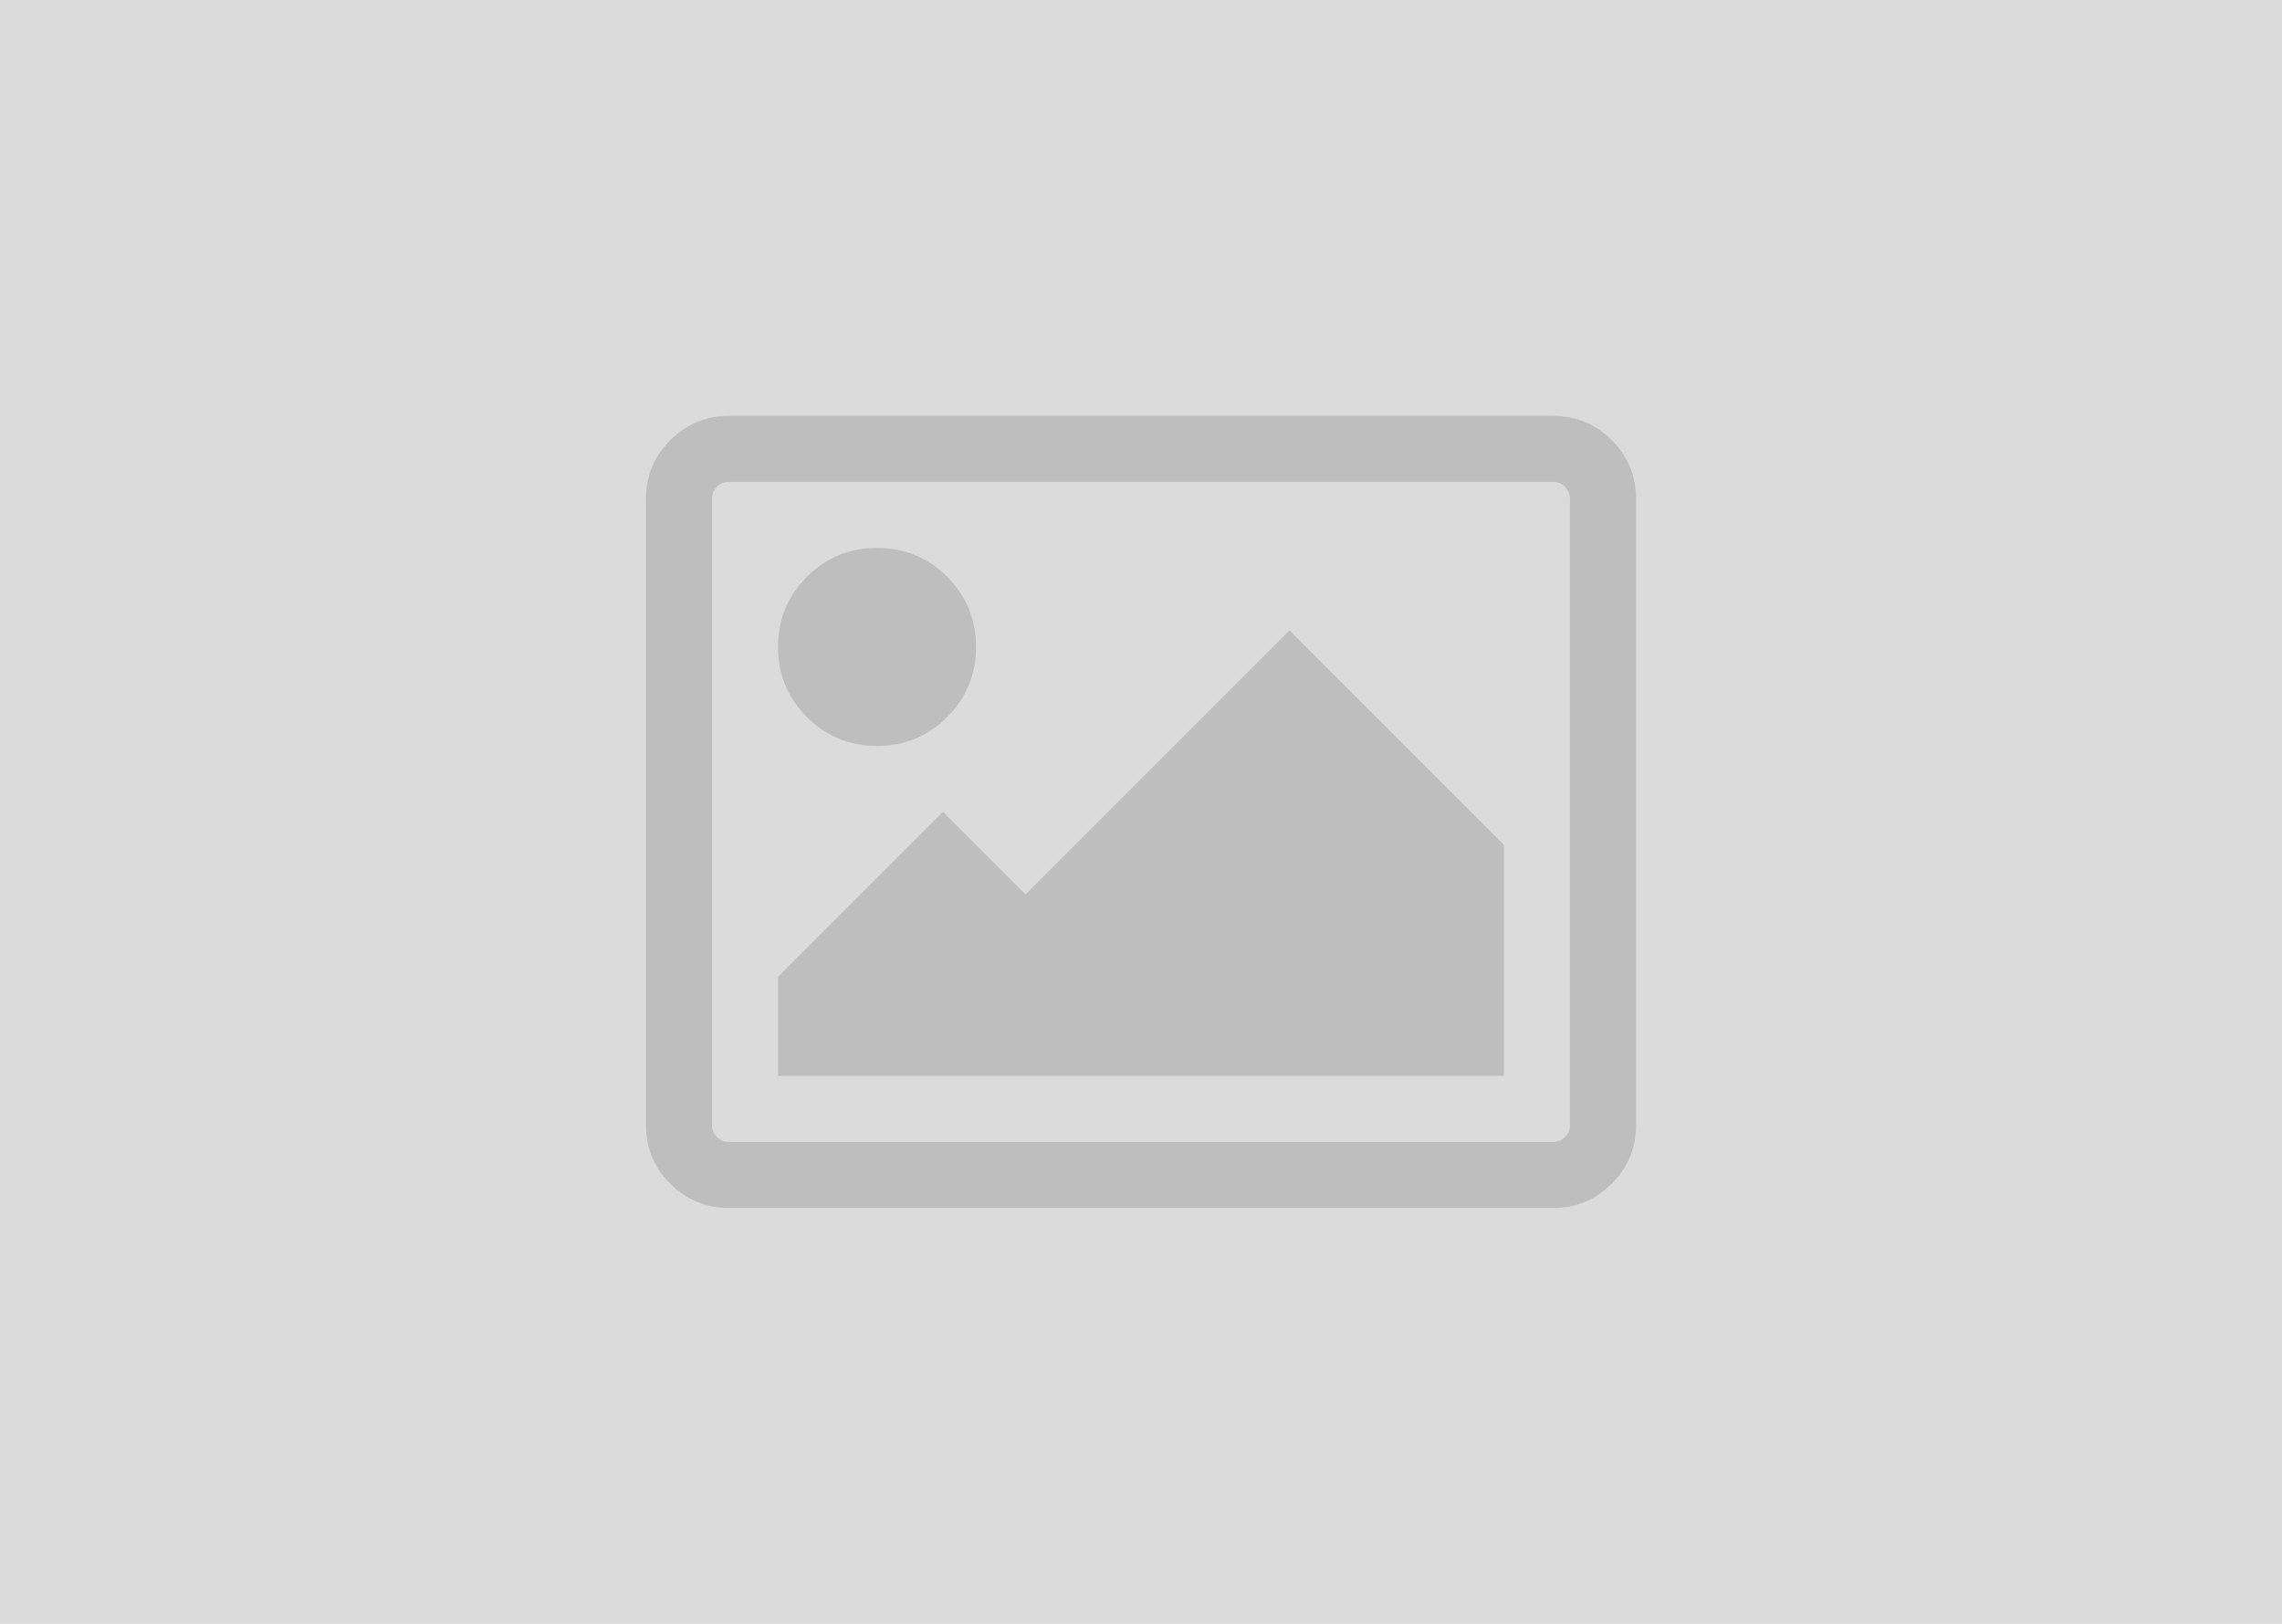
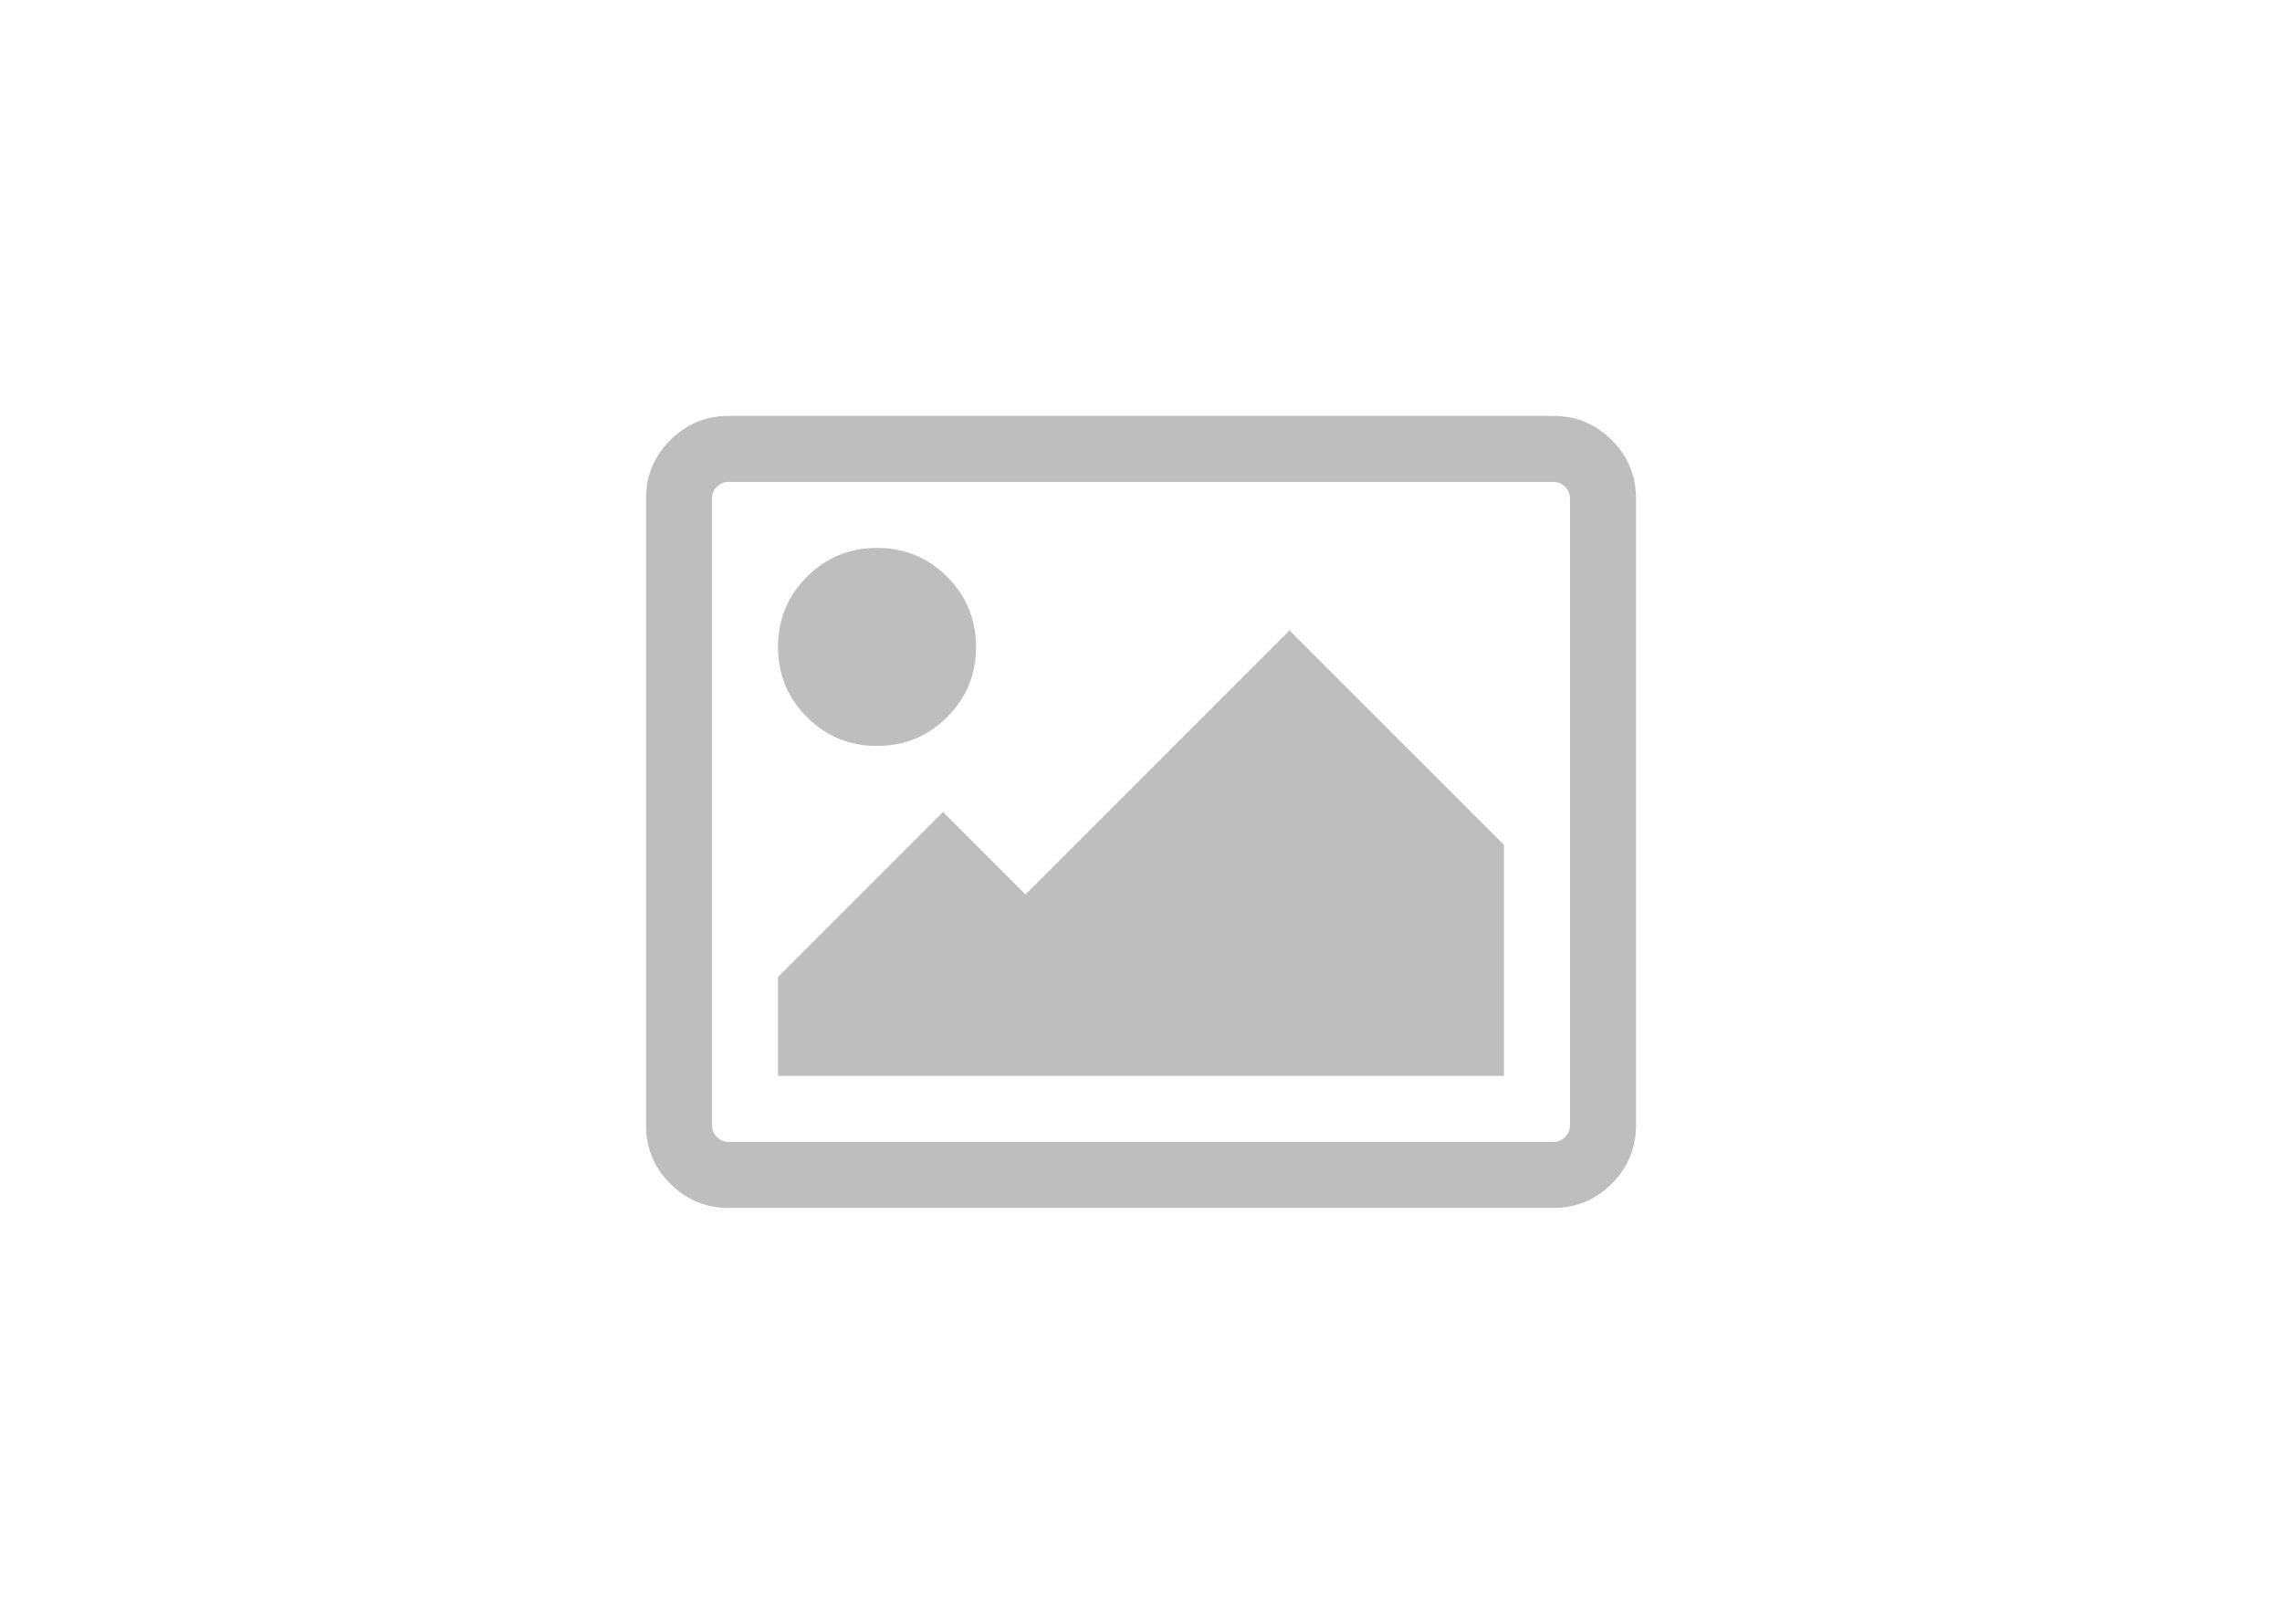
<svg xmlns="http://www.w3.org/2000/svg" width="260px" height="185px" viewBox="0 0 260 185" version="1.1">
  <g id="Page-1" stroke="none" stroke-width="1" fill="none" fill-rule="evenodd">
    <g id="Group">
-       <rect id="Rectangle" fill="#DBDBDB" fill-rule="nonzero" x="0" y="0" width="260" height="185" />
      <path d="M186.395,56.783 L186.395,128.217 C186.395,130.802 185.475,133.014 183.634,134.855 C181.793,136.696 179.581,137.616 176.996,137.616 L83.004,137.616 C80.419,137.616 78.207,136.696 76.366,134.855 C74.525,133.014 73.605,130.802 73.605,128.217 L73.605,56.783 C73.605,54.198 74.525,51.986 76.366,50.145 C78.207,48.304 80.419,47.384 83.004,47.384 L176.996,47.384 C179.581,47.384 181.793,48.304 183.634,50.145 C185.475,51.986 186.395,54.198 186.395,56.783 Z M176.996,54.903 L83.004,54.903 C82.495,54.903 82.055,55.089 81.683,55.461 C81.31,55.834 81.124,56.274 81.124,56.783 L81.124,128.217 C81.124,128.726 81.31,129.166 81.683,129.539 C82.055,129.911 82.495,130.097 83.004,130.097 L176.996,130.097 C177.505,130.097 177.945,129.911 178.317,129.539 C178.69,129.166 178.876,128.726 178.876,128.217 L178.876,56.783 C178.876,56.274 178.69,55.834 178.317,55.461 C177.945,55.089 177.505,54.903 176.996,54.903 Z M171.356,96.26 L171.356,122.577 L88.644,122.577 L88.644,111.298 L107.442,92.5 L116.841,101.899 L146.918,71.822 L171.356,96.26 Z M111.202,73.702 C111.202,76.835 110.105,79.498 107.912,81.691 C105.719,83.884 103.056,84.981 99.923,84.981 C96.79,84.981 94.127,83.884 91.933,81.691 C89.74,79.498 88.644,76.835 88.644,73.702 C88.644,70.569 89.74,67.906 91.933,65.712 C94.127,63.519 96.79,62.423 99.923,62.423 C103.056,62.423 105.719,63.519 107.912,65.712 C110.105,67.906 111.202,70.569 111.202,73.702 Z" id="Fill-1" fill="#BEBEBE" />
    </g>
  </g>
</svg>